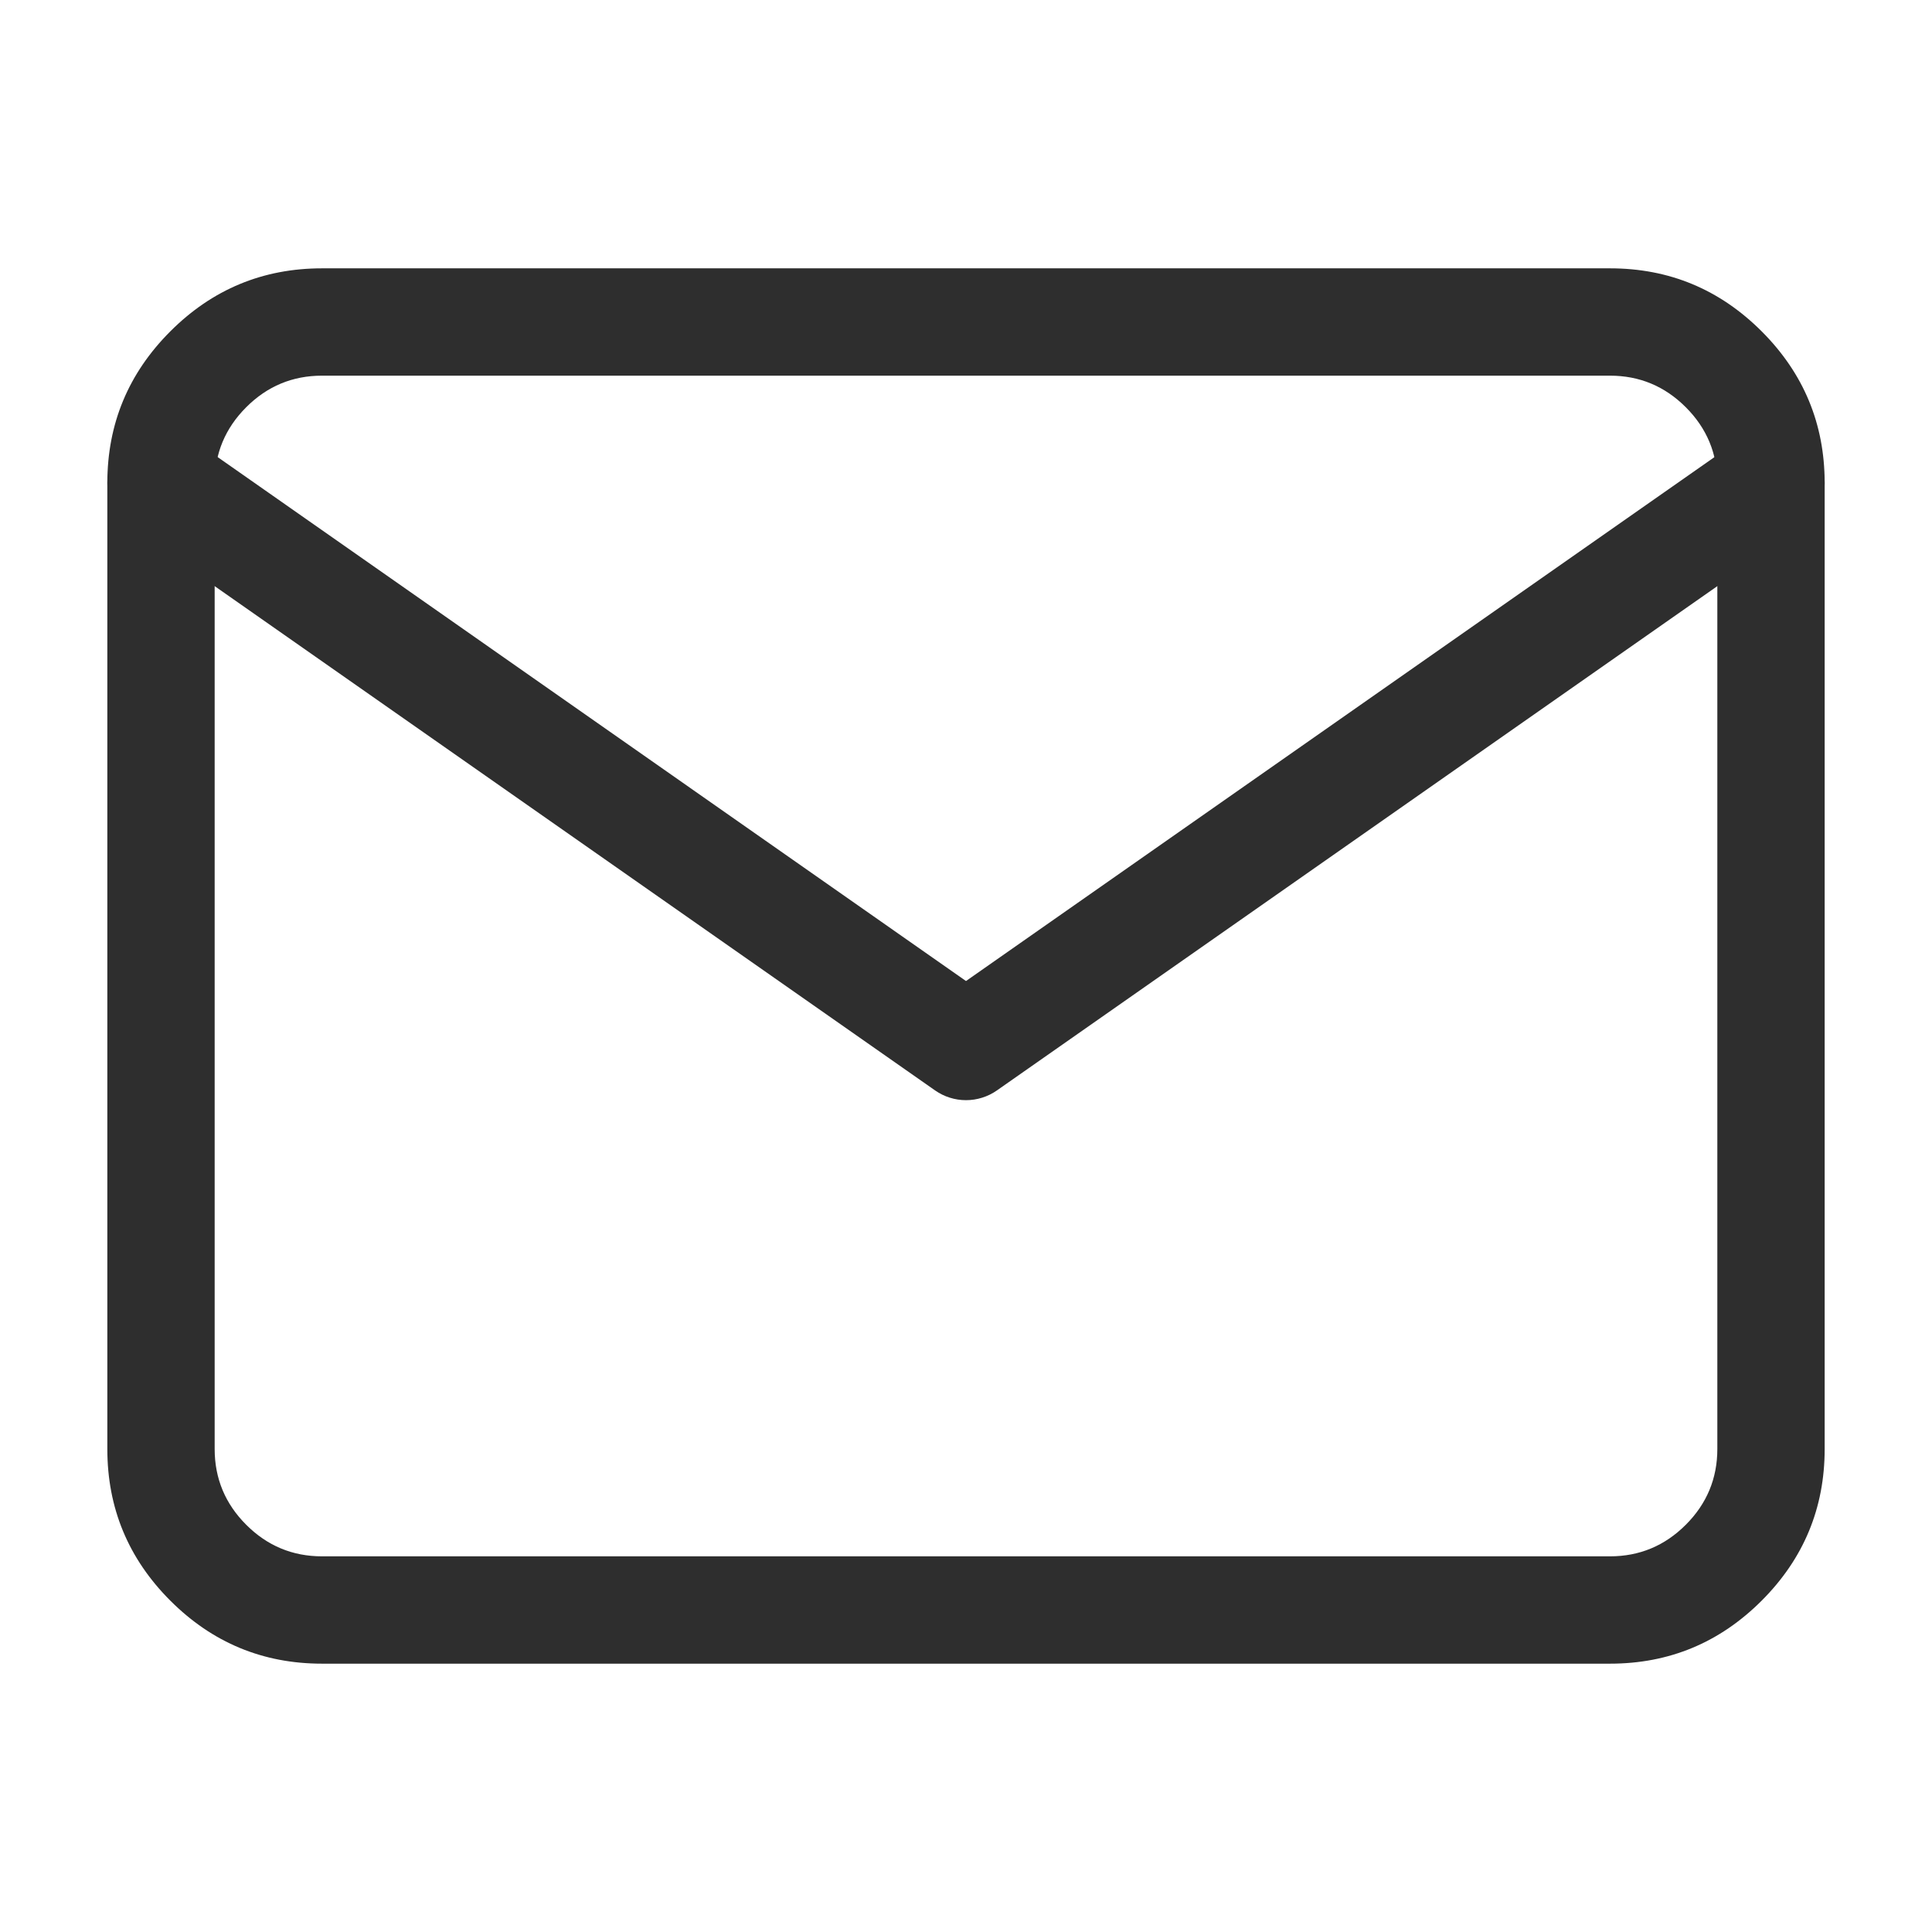
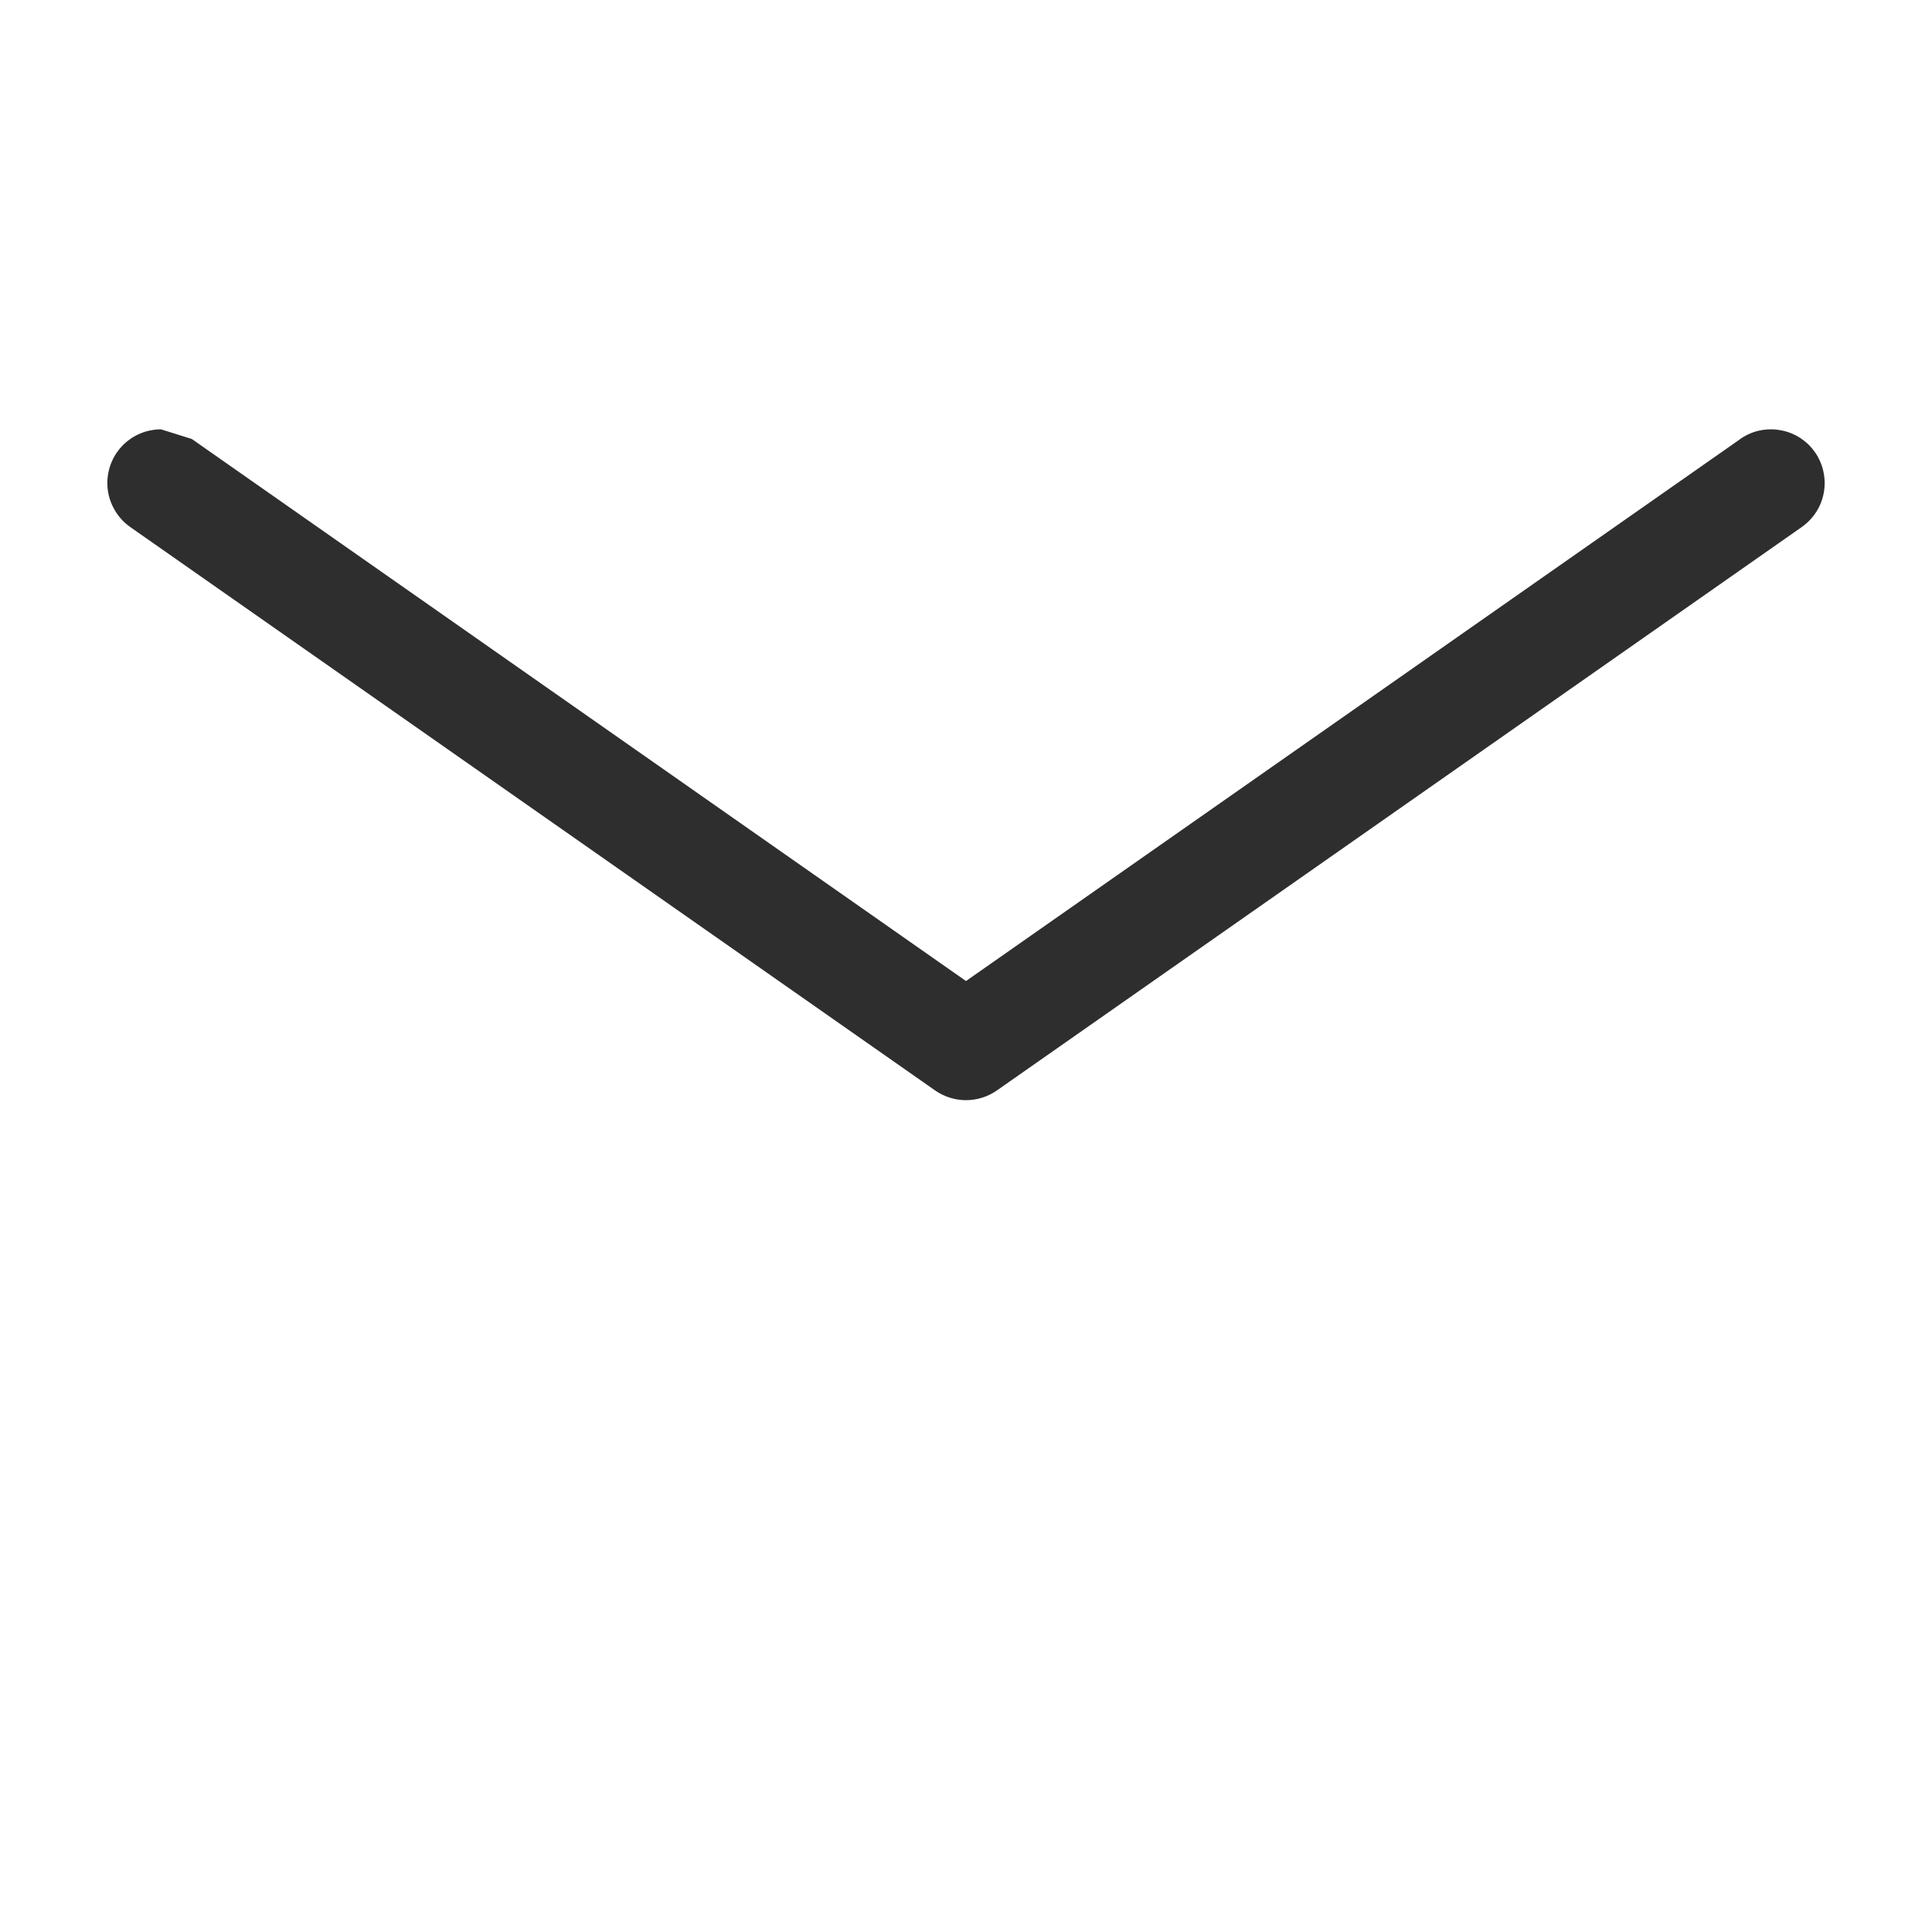
<svg xmlns="http://www.w3.org/2000/svg" fill="none" version="1.1" width="18" height="18" viewBox="0 0 18 18">
  <defs>
    <clipPath id="master_svg0_0_20215/0_4216">
      <rect x="0" y="0" width="18" height="18" rx="0" />
    </clipPath>
  </defs>
  <g clip-path="url(#master_svg0_0_20215/0_4216)">
    <g>
-       <path d="M1.587,3.087Q1,3.674,1,4.5L1,13.5Q1,14.326,1.587,14.913Q2.174,15.5,3,15.5L15,15.5Q15.826,15.5,16.413,14.913Q17,14.326,17,13.5L17,4.5Q17,3.674,16.413,3.087Q15.826,2.5,15,2.5L3,2.5Q2.174,2.5,1.587,3.087ZM2,13.5L2,4.5Q2,4.088,2.294,3.794Q2.588,3.5,3,3.5L15,3.5Q15.412,3.5,15.706,3.794Q16,4.088,16,4.5L16,13.5Q16,13.912,15.706,14.206Q15.412,14.5,15,14.5L3,14.5Q2.588,14.5,2.294,14.206Q2,13.912,2,13.5Z" fill-rule="evenodd" fill="#2E2E2E" fill-opacity="1" />
-     </g>
+       </g>
    <g>
-       <path d="M1.787,4.09L9,9.14L16.213,4.091L16.213,4.09Q16.342,4,16.5,4Q16.549,4,16.598,4.01Q16.646,4.019,16.691,4.038Q16.737,4.057,16.778,4.084Q16.819,4.112,16.854,4.146Q16.888,4.181,16.916,4.222Q16.943,4.263,16.962,4.309Q16.981,4.354,16.99,4.402Q17,4.451,17,4.5Q17,4.622,16.944,4.731Q16.887,4.839,16.787,4.91L9.287,10.16Q9.224,10.204,9.15,10.227Q9.077,10.25,9,10.25Q8.923,10.25,8.85,10.227Q8.776,10.204,8.713,10.16L1.213,4.91Q1.113,4.839,1.057,4.731Q1,4.622,1,4.5Q1,4.451,1.01,4.402Q1.019,4.354,1.038,4.309Q1.057,4.263,1.084,4.222Q1.112,4.181,1.146,4.146Q1.181,4.112,1.222,4.084Q1.263,4.057,1.309,4.038Q1.354,4.019,1.402,4.01Q1.451,4,1.5,4Q1.658,4,1.787,4.09Z" fill-rule="evenodd" fill="#2E2E2E" fill-opacity="1" />
+       <path d="M1.787,4.09L9,9.14L16.213,4.091L16.213,4.09Q16.342,4,16.5,4Q16.549,4,16.598,4.01Q16.646,4.019,16.691,4.038Q16.737,4.057,16.778,4.084Q16.819,4.112,16.854,4.146Q16.888,4.181,16.916,4.222Q16.943,4.263,16.962,4.309Q16.981,4.354,16.99,4.402Q17,4.451,17,4.5Q17,4.622,16.944,4.731Q16.887,4.839,16.787,4.91L9.287,10.16Q9.224,10.204,9.15,10.227Q9.077,10.25,9,10.25Q8.923,10.25,8.85,10.227Q8.776,10.204,8.713,10.16L1.213,4.91Q1.113,4.839,1.057,4.731Q1,4.622,1,4.5Q1,4.451,1.01,4.402Q1.019,4.354,1.038,4.309Q1.057,4.263,1.084,4.222Q1.112,4.181,1.146,4.146Q1.181,4.112,1.222,4.084Q1.263,4.057,1.309,4.038Q1.354,4.019,1.402,4.01Q1.451,4,1.5,4Z" fill-rule="evenodd" fill="#2E2E2E" fill-opacity="1" />
    </g>
  </g>
</svg>